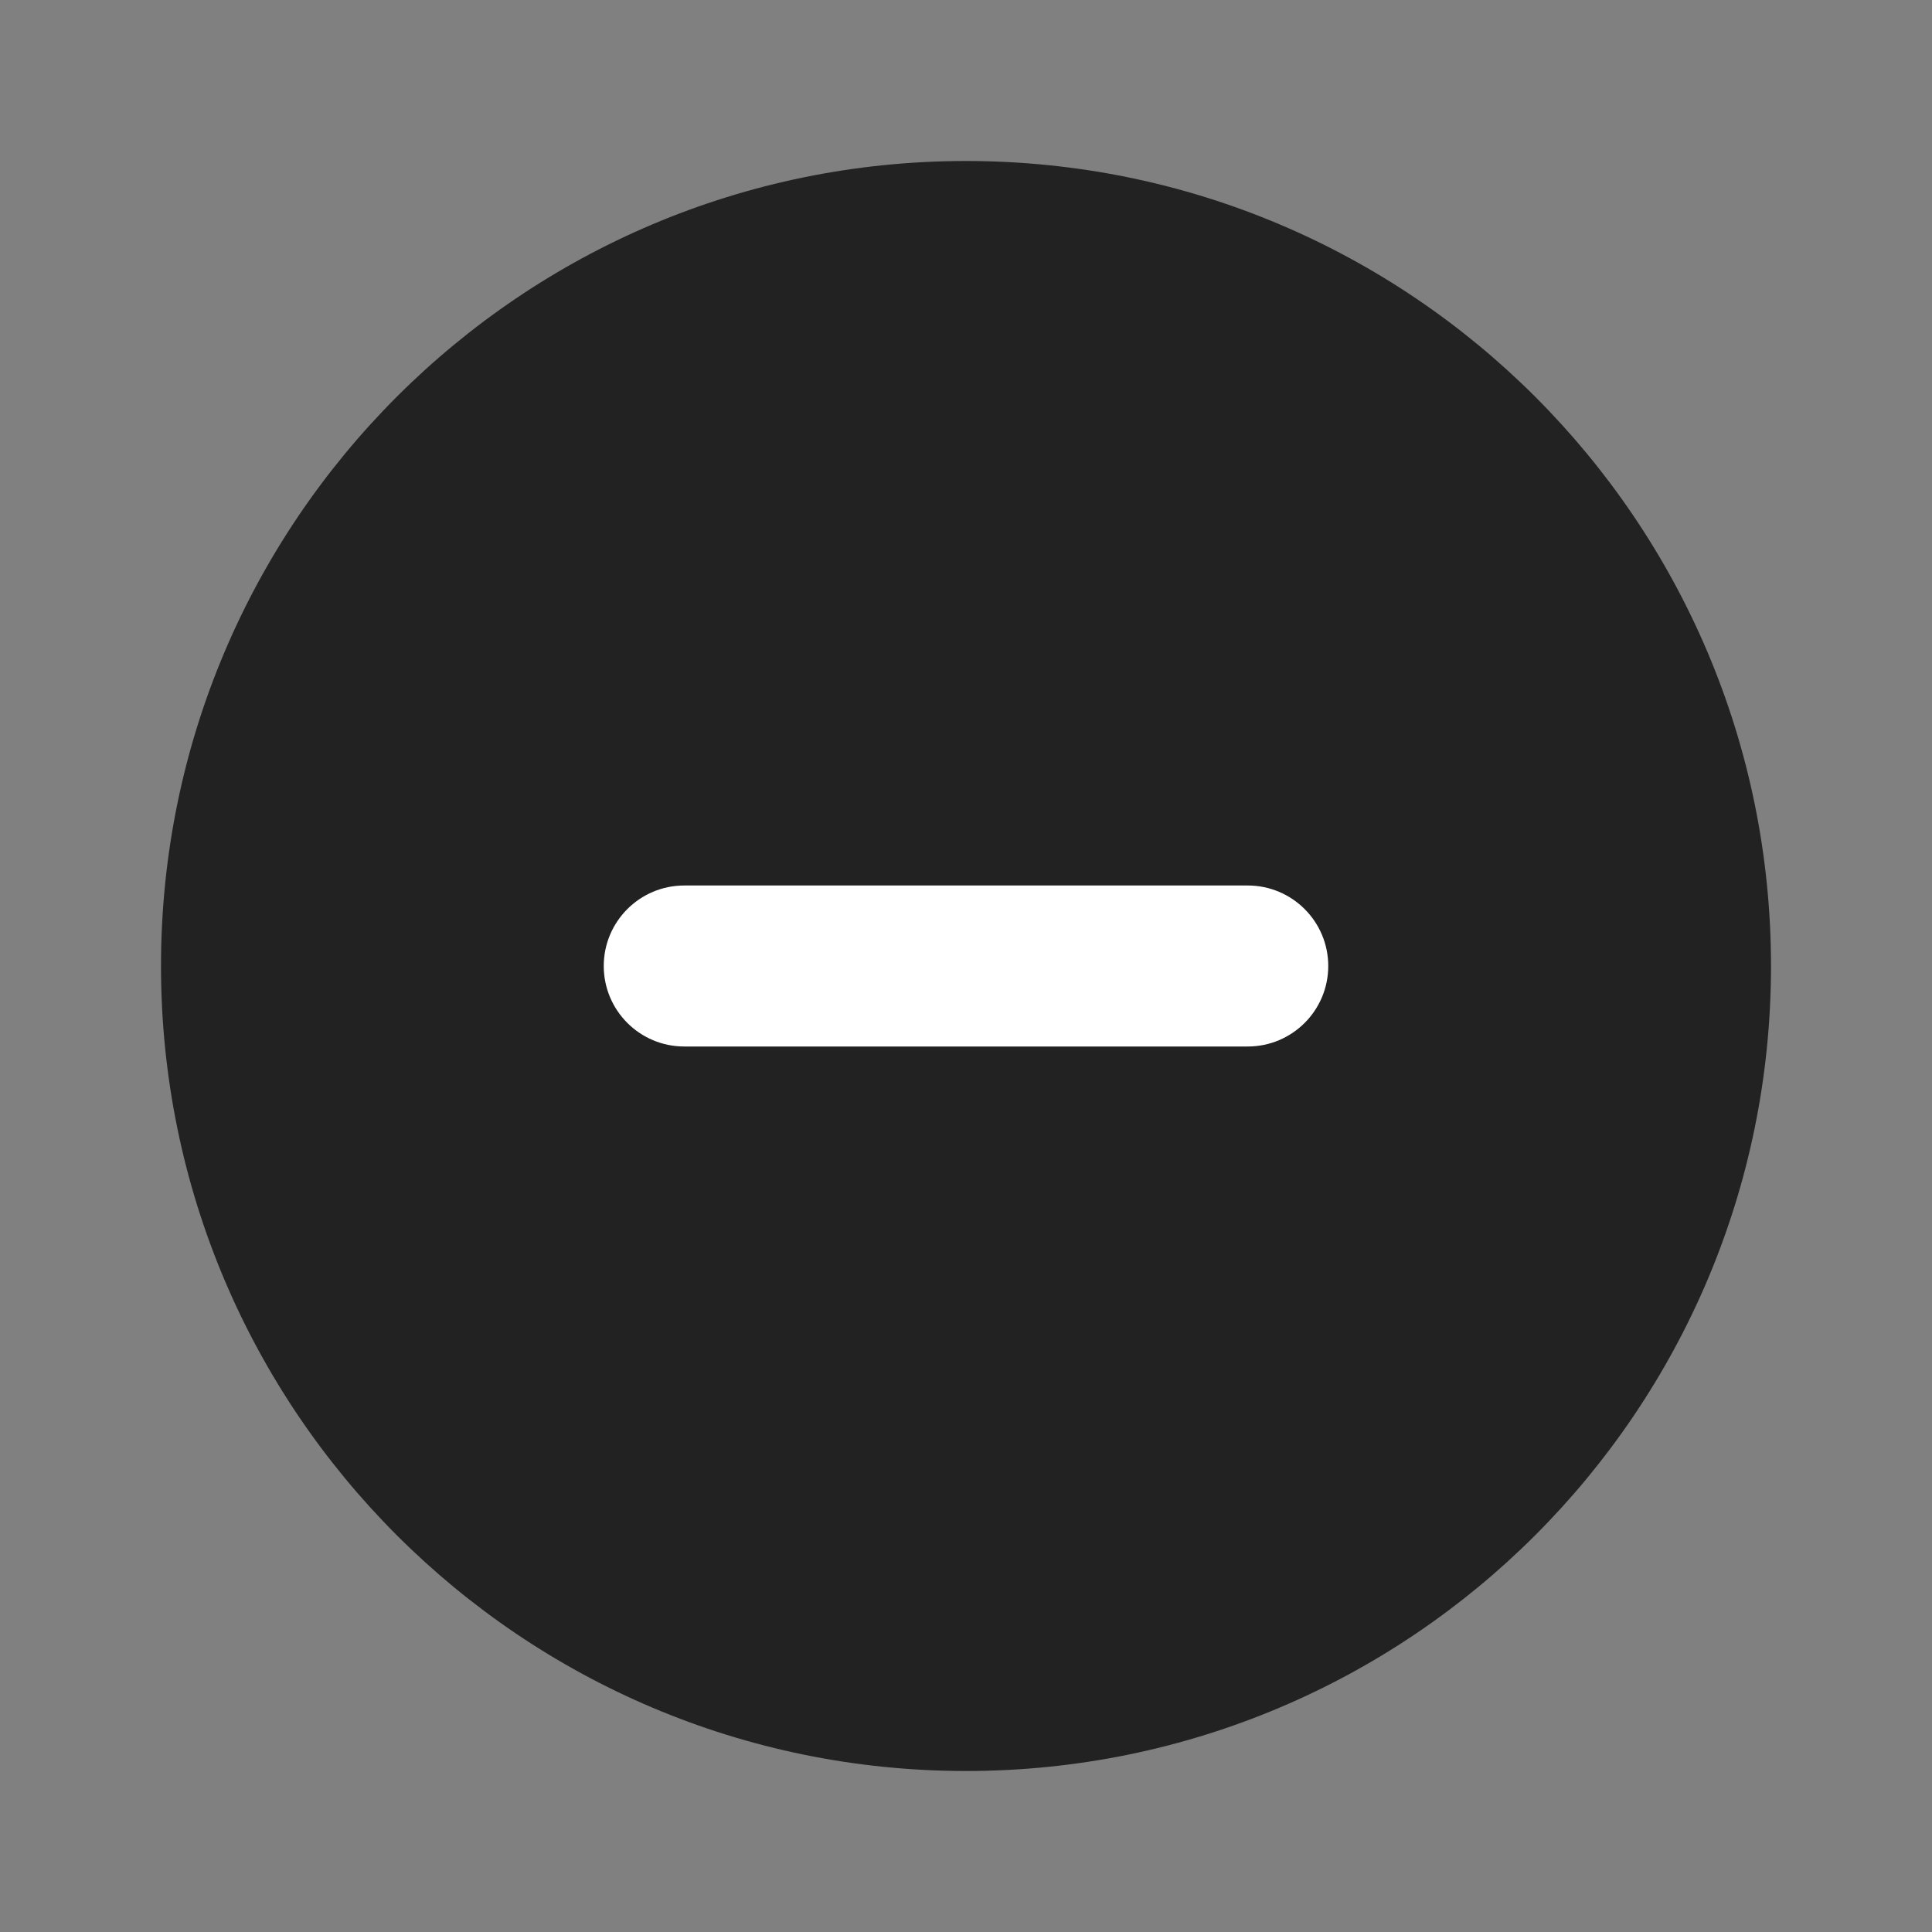
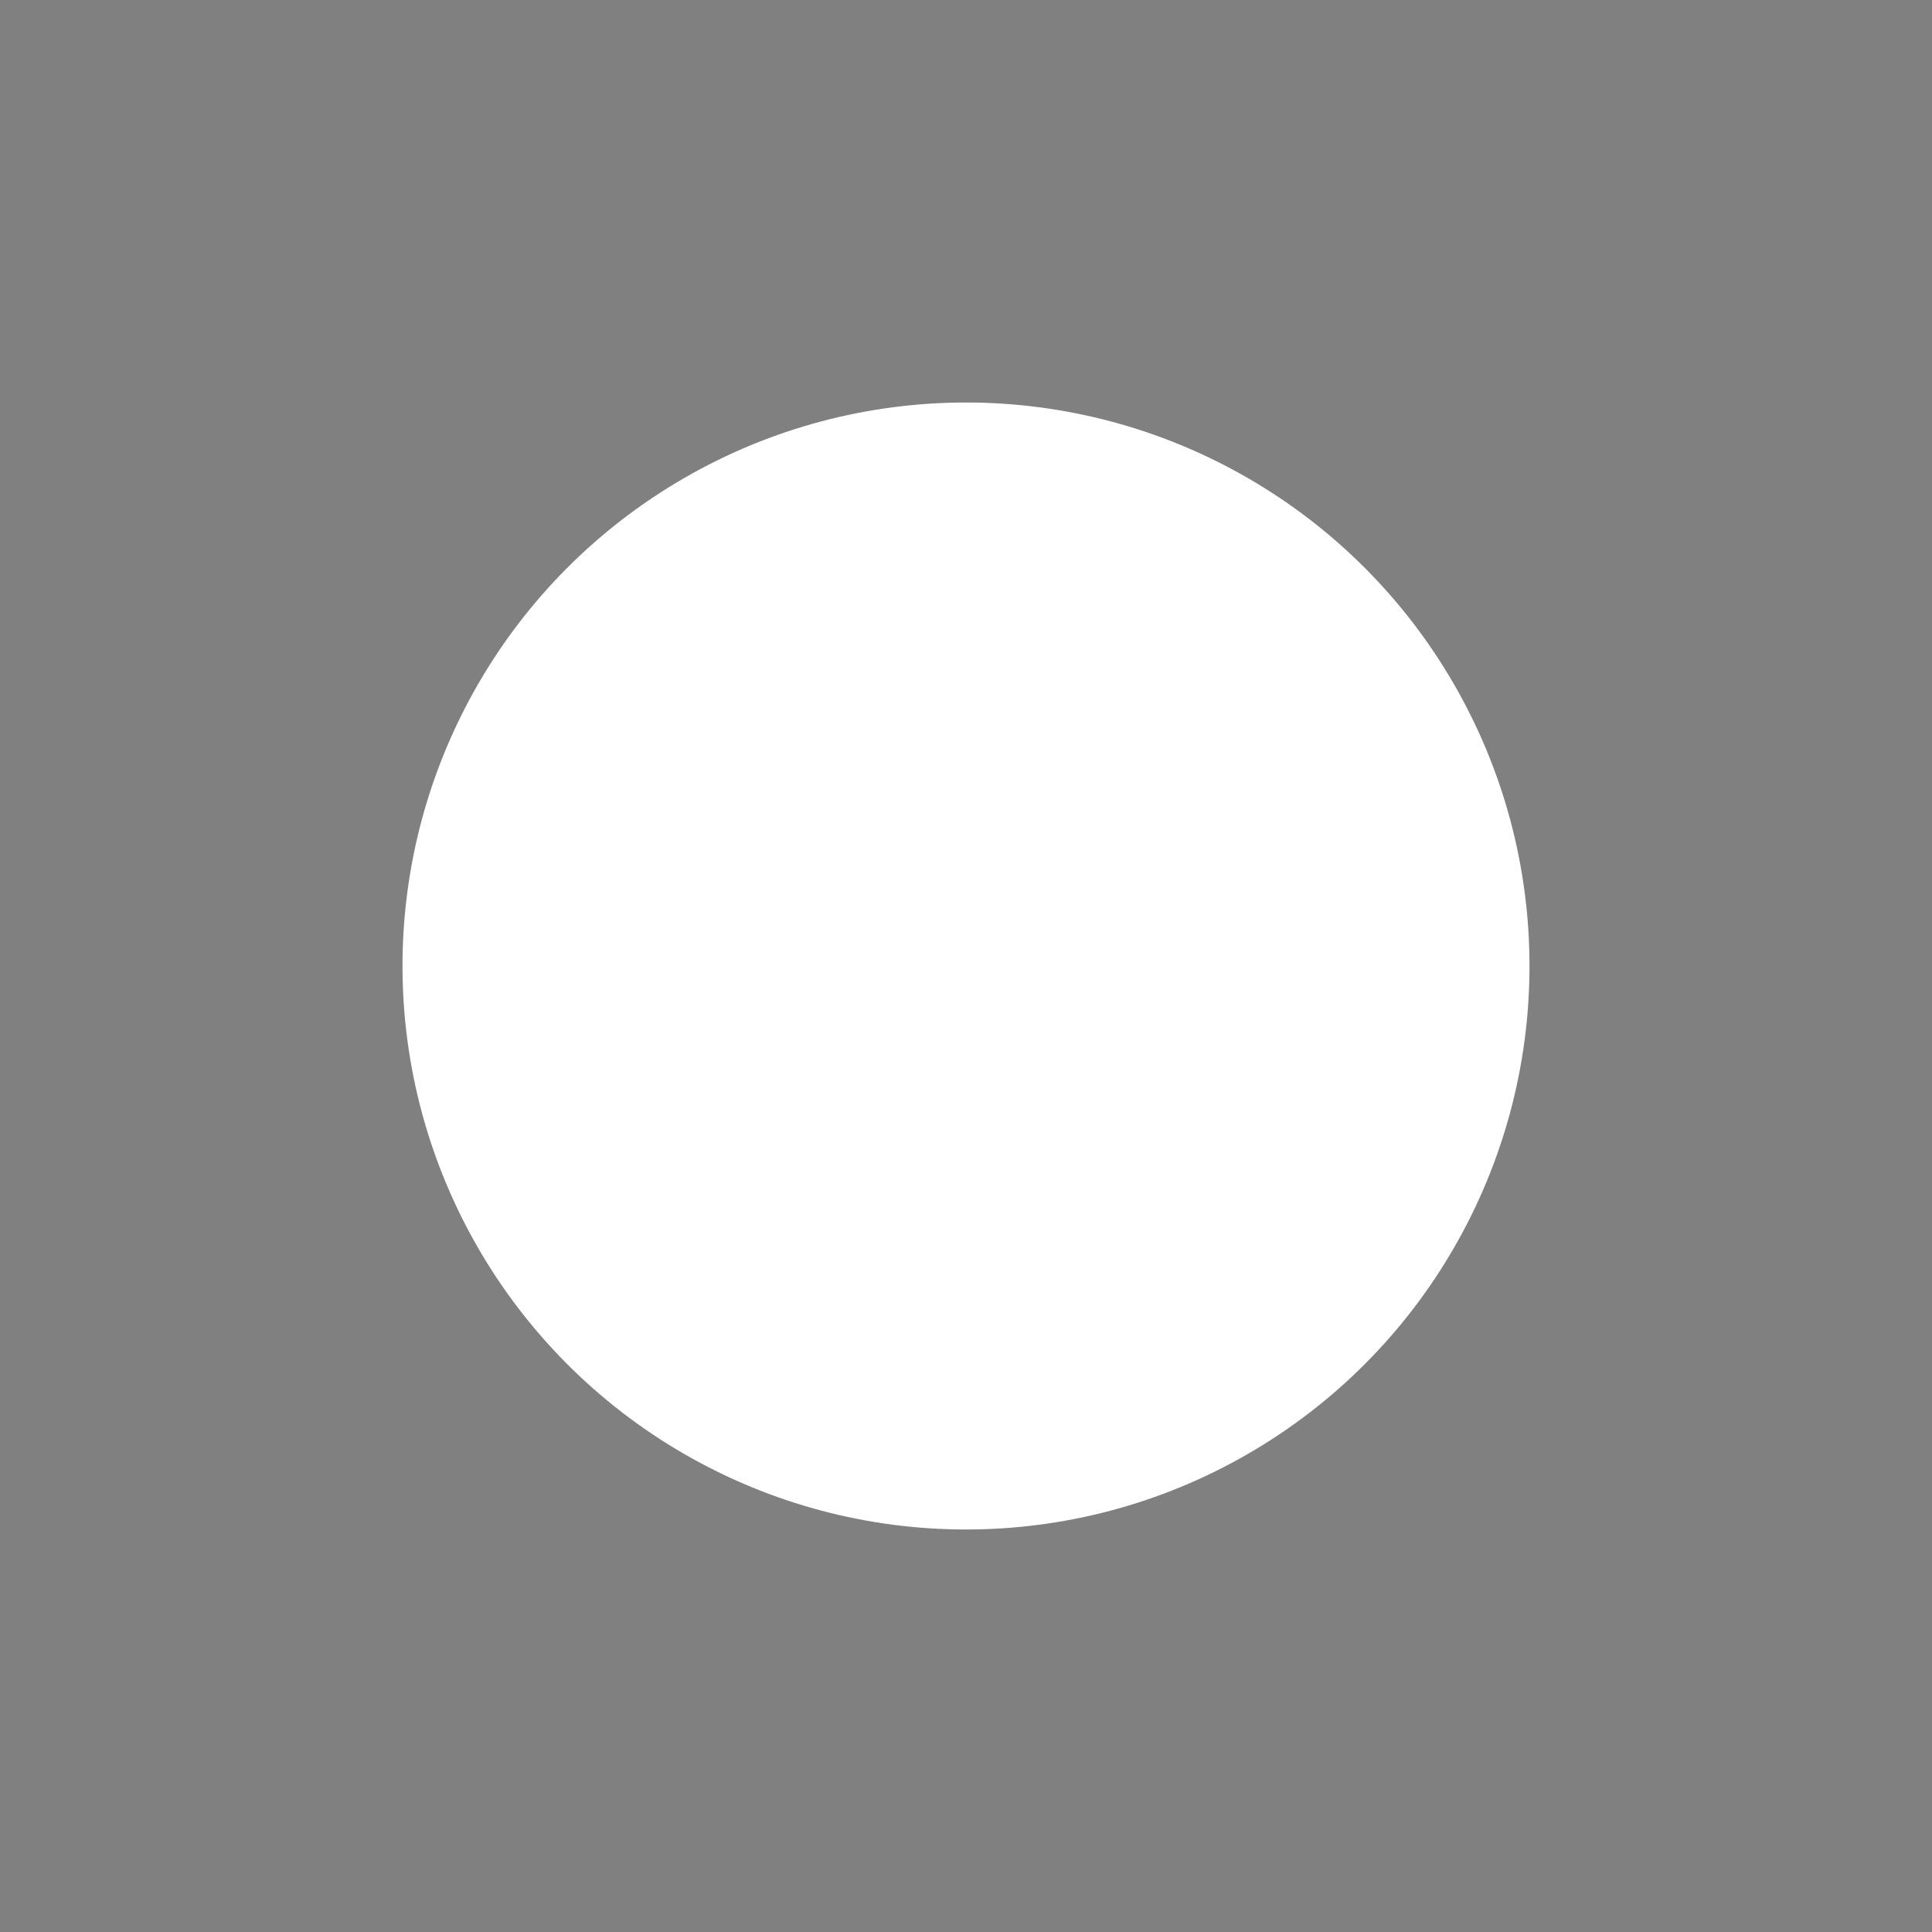
<svg xmlns="http://www.w3.org/2000/svg" width="24" height="24" viewBox="0 0 24 24" fill="none">
  <rect x="0" y="0" width="24" height="24" fill="#808080" stroke="none" />
  <circle cx="12" cy="12" r="7" fill="white" />
-   <path fill-rule="evenodd" clip-rule="evenodd" d="M22 12C22 17.523 17.523 22 12 22C6.477 22 2 17.523 2 12C2 6.477 6.477 2 12 2C17.523 2 22 6.477 22 12ZM7.5 12C7.5 11.448 7.948 11 8.5 11H15.5C16.052 11 16.5 11.448 16.5 12C16.5 12.552 16.052 13 15.5 13H8.5C7.948 13 7.5 12.552 7.5 12Z" fill="#222222" />
</svg>